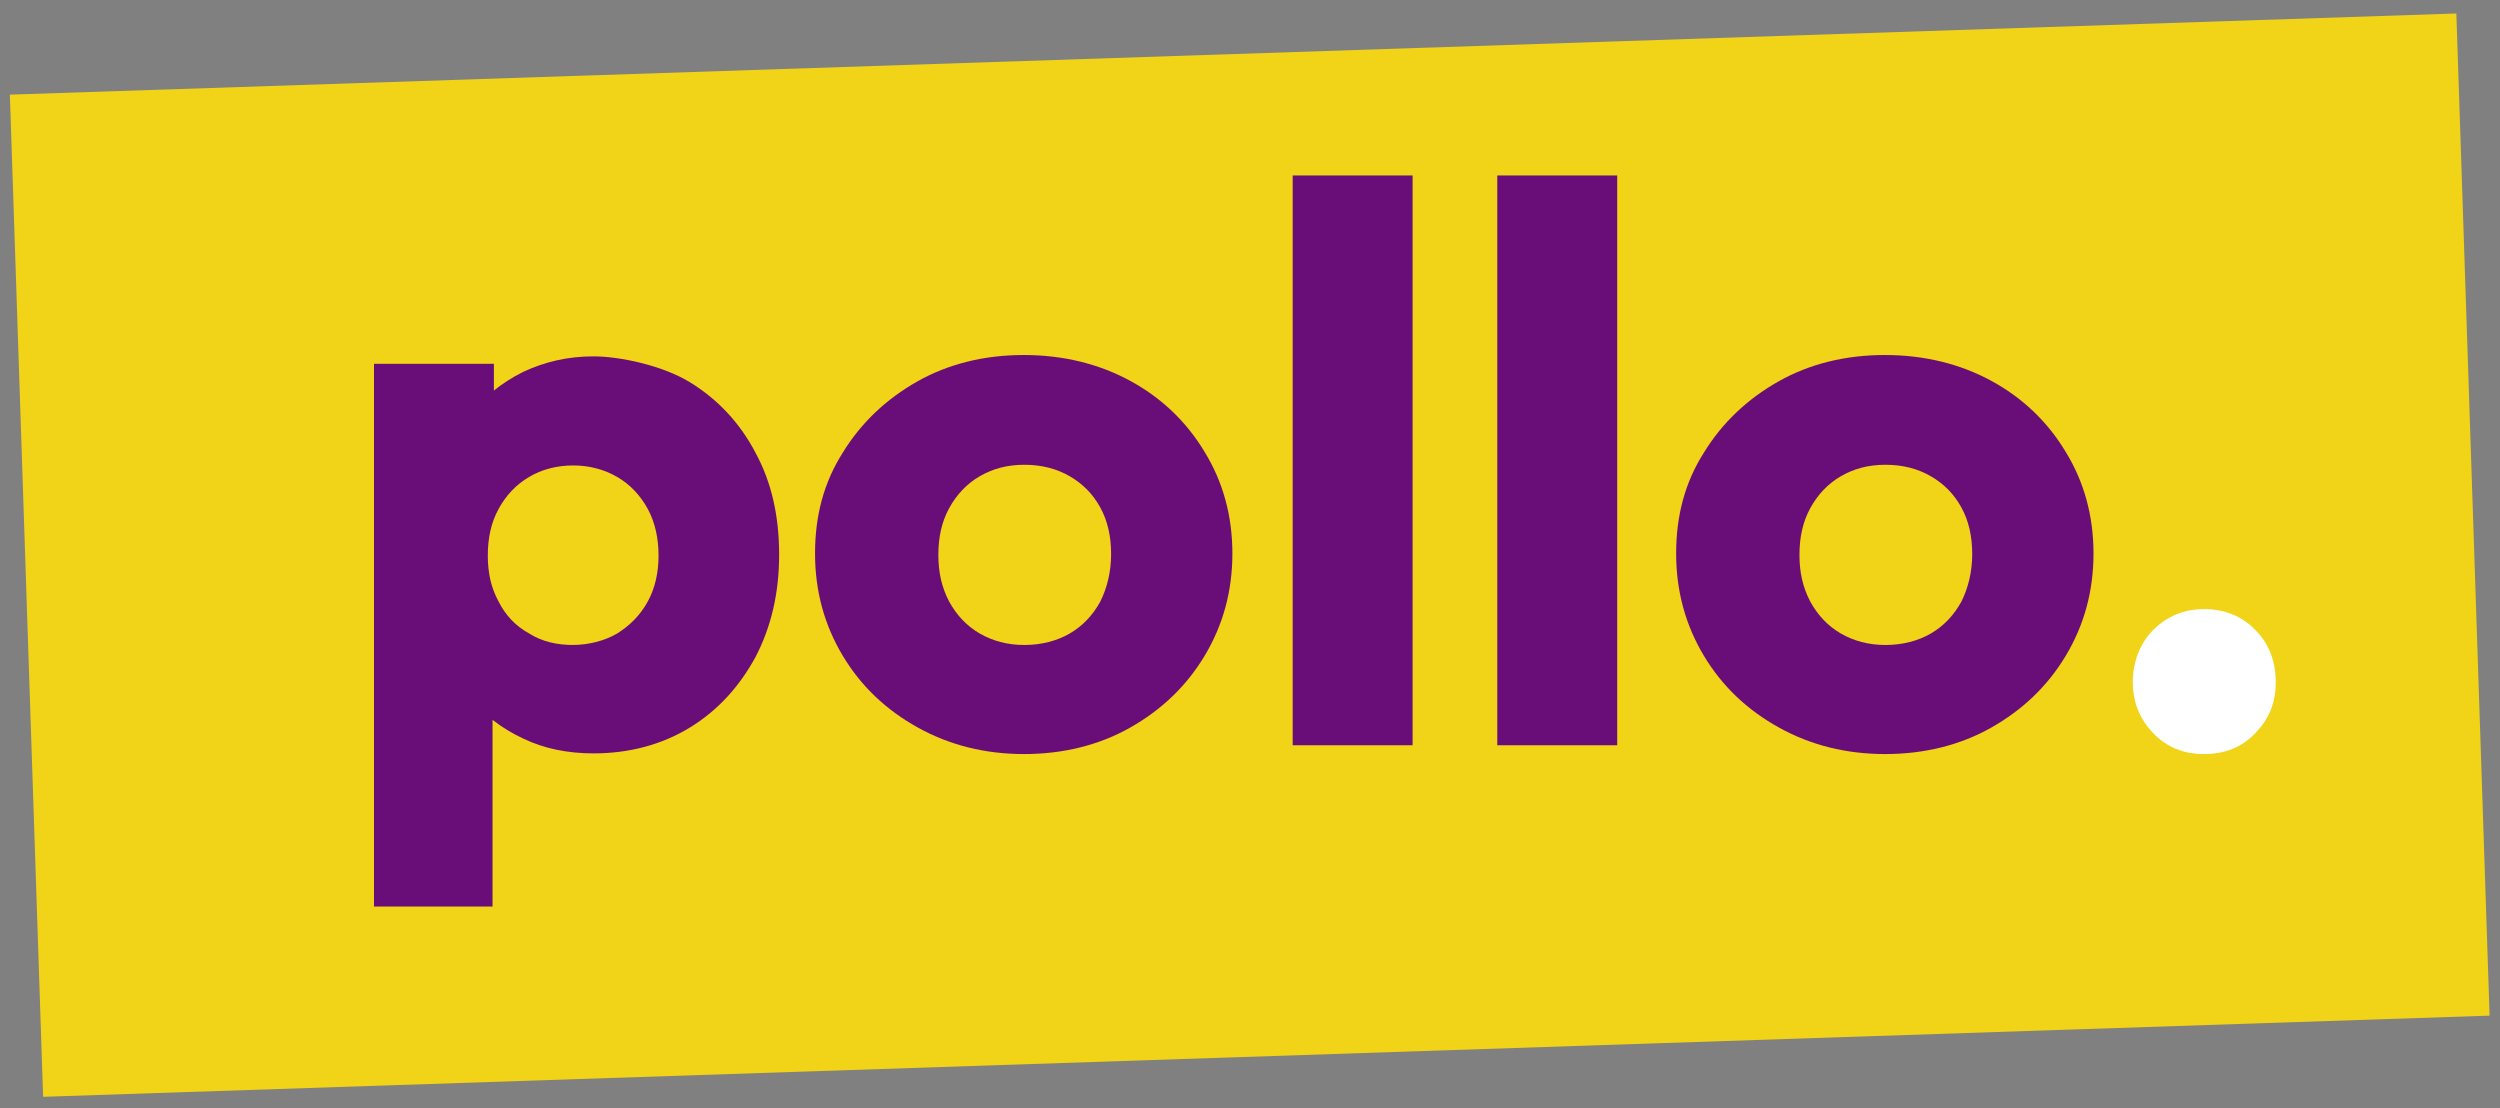
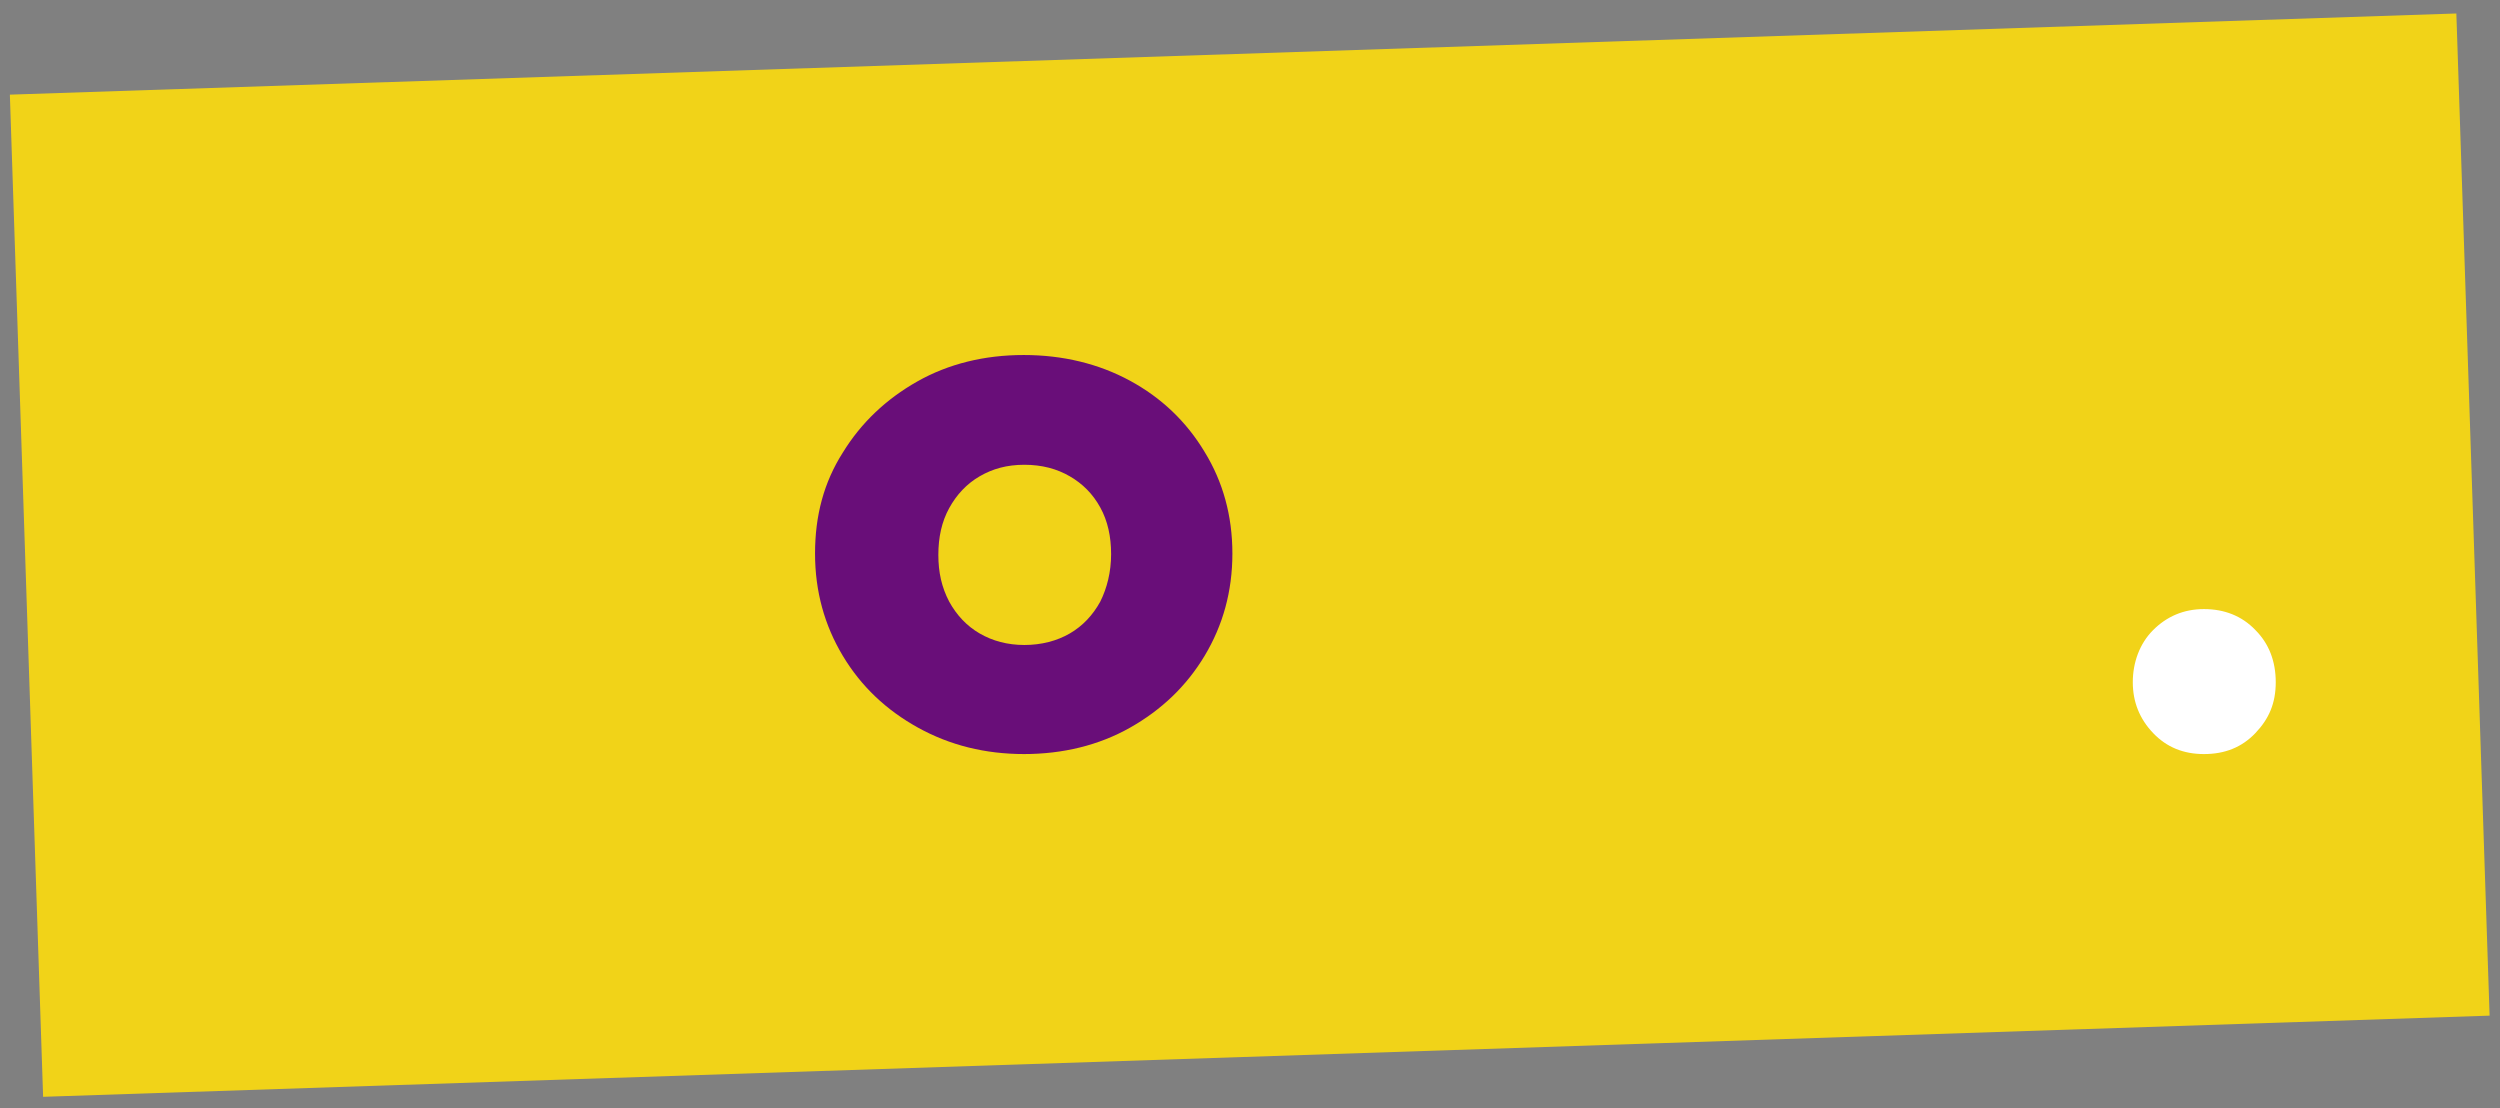
<svg xmlns="http://www.w3.org/2000/svg" id="Layer_1" version="1.1" viewBox="0 0 369 163.6">
  <rect x="0" y="0" width="369" height="163.6" fill="#808080" stroke="none" />
  <defs>
    <style> .st0 { fill: #fff; } .st1 { fill: #f1d318; } .st2 { fill: #690e79; } </style>
  </defs>
  <rect class="st1" x="3.8" y="7.8" width="361.3" height="148" transform="translate(-2.6 6.3) rotate(-1.9)" />
  <g>
-     <path class="st2" d="M55.2,133.7V53.7h17.7v14.5l-2.9,13.7,2.7,13.7v38.2h-17.5ZM87.6,111.2c-3.8,0-7.3-.7-10.4-2.2-3.2-1.5-5.8-3.5-7.8-6.1-2-2.6-3.2-5.5-3.5-8.9v-23.7c.3-3.3,1.5-6.3,3.5-9,2-2.7,4.6-4.8,7.8-6.4,3.2-1.5,6.6-2.3,10.4-2.3s10.1,1.3,14.2,3.8c4.1,2.5,7.4,6,9.7,10.4,2.4,4.4,3.5,9.4,3.5,15.1s-1.2,10.7-3.5,15.1c-2.4,4.4-5.6,7.9-9.7,10.4-4.1,2.5-8.9,3.8-14.2,3.8ZM84.4,95.2c2.5,0,4.8-.6,6.7-1.7,1.9-1.2,3.4-2.7,4.5-4.7,1.1-2,1.6-4.3,1.6-6.8s-.5-4.9-1.6-6.9c-1.1-2-2.6-3.6-4.5-4.7-1.9-1.1-4.1-1.7-6.5-1.7s-4.7.6-6.5,1.7c-1.9,1.1-3.4,2.7-4.5,4.7-1.1,2-1.6,4.3-1.6,6.9s.5,4.8,1.6,6.8c1,2,2.5,3.6,4.5,4.7,1.9,1.2,4.1,1.7,6.5,1.7Z" />
    <path class="st2" d="M151.2,111.3c-5.8,0-11-1.3-15.7-3.9-4.7-2.6-8.4-6.1-11.1-10.6-2.7-4.5-4.1-9.5-4.1-15.1s1.3-10.5,4.1-14.9c2.7-4.4,6.4-7.9,11-10.5,4.6-2.6,9.9-3.9,15.7-3.9s11.1,1.3,15.7,3.8c4.6,2.5,8.3,6,11,10.5,2.7,4.4,4.1,9.4,4.1,15s-1.4,10.6-4.1,15.1c-2.7,4.5-6.4,8-11,10.6-4.6,2.6-9.9,3.9-15.7,3.9ZM151.2,95.2c2.5,0,4.8-.6,6.7-1.7,1.9-1.1,3.4-2.7,4.5-4.7,1-2,1.6-4.4,1.6-7s-.5-4.9-1.6-6.9c-1.1-2-2.6-3.5-4.5-4.6-1.9-1.1-4.1-1.7-6.7-1.7s-4.7.6-6.6,1.7c-1.9,1.1-3.4,2.7-4.5,4.7-1.1,2-1.6,4.3-1.6,6.9s.5,4.8,1.6,6.9c1.1,2,2.6,3.6,4.5,4.7,1.9,1.1,4.1,1.7,6.6,1.7Z" />
-     <path class="st2" d="M190.8,110V25.9h17.7v84.1h-17.7Z" />
-     <path class="st2" d="M221,110V25.9h17.7v84.1h-17.7Z" />
-     <path class="st2" d="M278.3,111.3c-5.8,0-11-1.3-15.7-3.9-4.7-2.6-8.4-6.1-11.1-10.6-2.7-4.5-4.1-9.5-4.1-15.1s1.3-10.5,4.1-14.9c2.7-4.4,6.4-7.9,11-10.5,4.6-2.6,9.9-3.9,15.7-3.9s11.1,1.3,15.7,3.8c4.6,2.5,8.3,6,11,10.5,2.7,4.4,4.1,9.4,4.1,15s-1.4,10.6-4.1,15.1c-2.7,4.5-6.4,8-11,10.6-4.6,2.6-9.9,3.9-15.7,3.9ZM278.3,95.2c2.5,0,4.8-.6,6.7-1.7,1.9-1.1,3.4-2.7,4.5-4.7,1-2,1.6-4.4,1.6-7s-.5-4.9-1.6-6.9c-1.1-2-2.6-3.5-4.5-4.6-1.9-1.1-4.1-1.7-6.7-1.7s-4.7.6-6.6,1.7c-1.9,1.1-3.4,2.7-4.5,4.7-1.1,2-1.6,4.3-1.6,6.9s.5,4.8,1.6,6.9c1.1,2,2.6,3.6,4.5,4.7,1.9,1.1,4.1,1.7,6.6,1.7Z" />
    <path class="st0" d="M325.3,111.3c-3,0-5.5-1-7.5-3.1-2-2.1-3-4.6-3-7.5s1-5.7,3-7.7c2-2,4.5-3.1,7.5-3.1s5.6,1,7.6,3.1c2,2,3,4.6,3,7.7s-1,5.4-3,7.5c-2,2.1-4.5,3.1-7.6,3.1Z" />
  </g>
</svg>